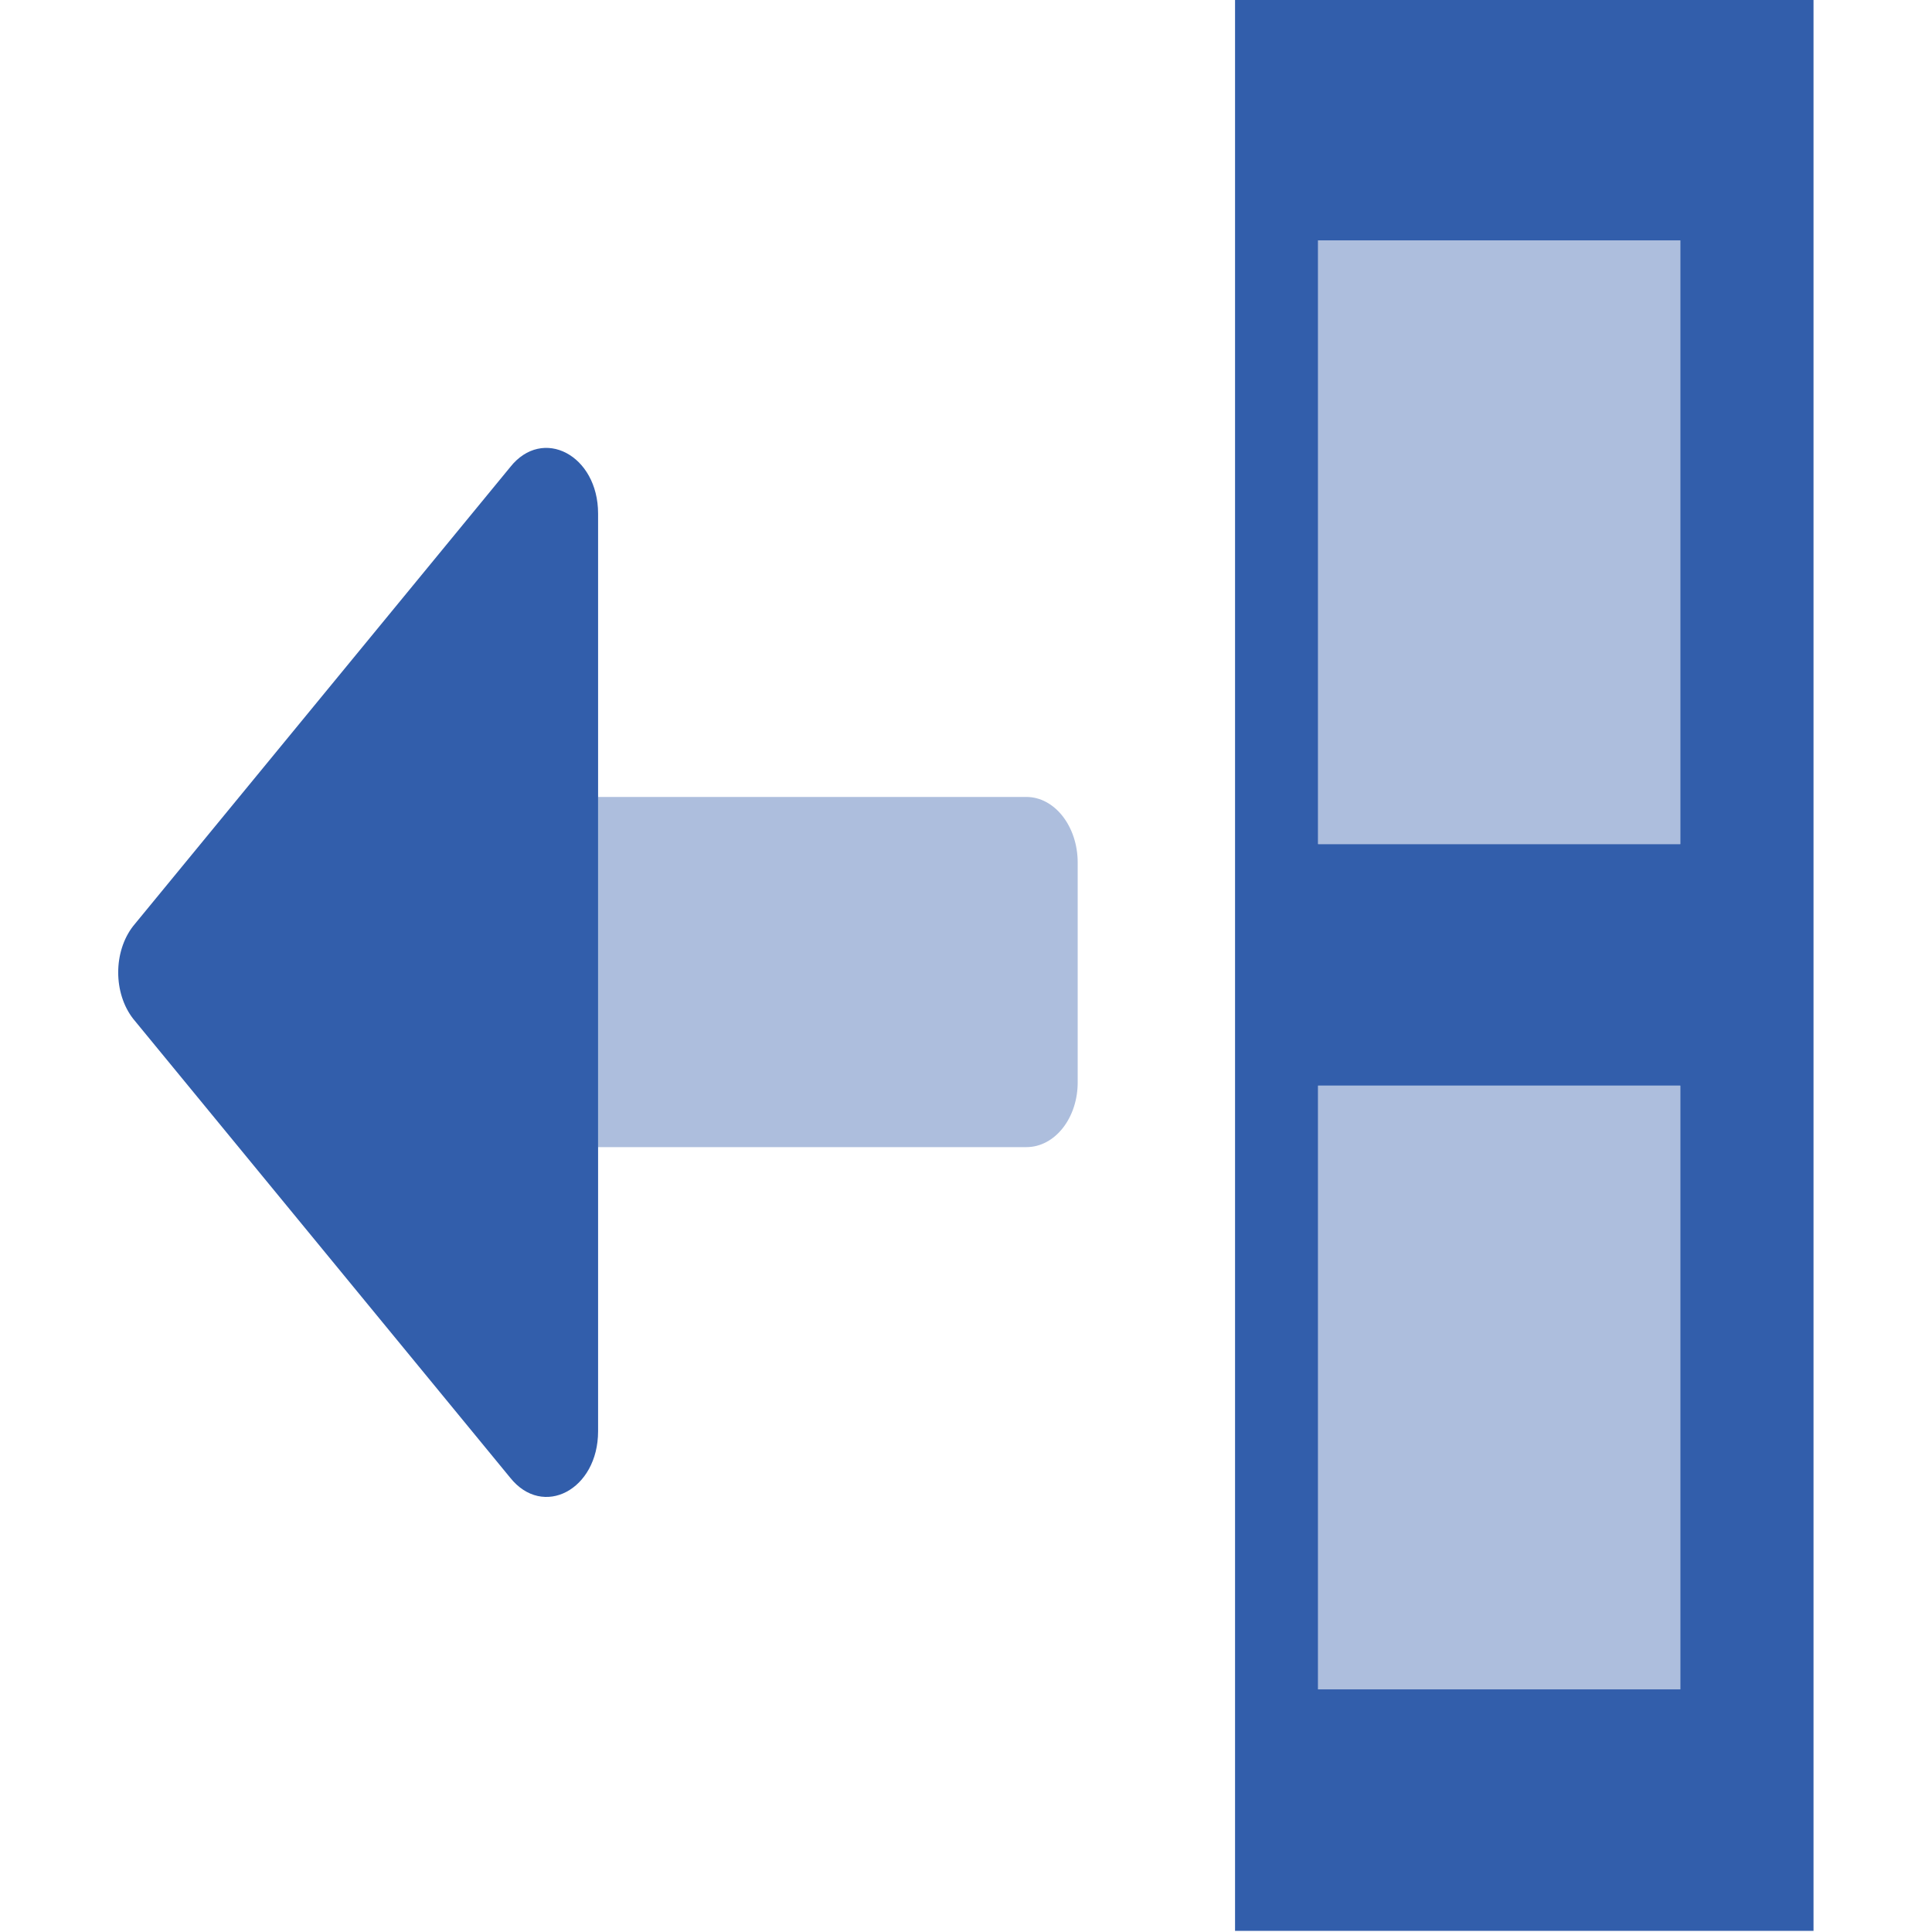
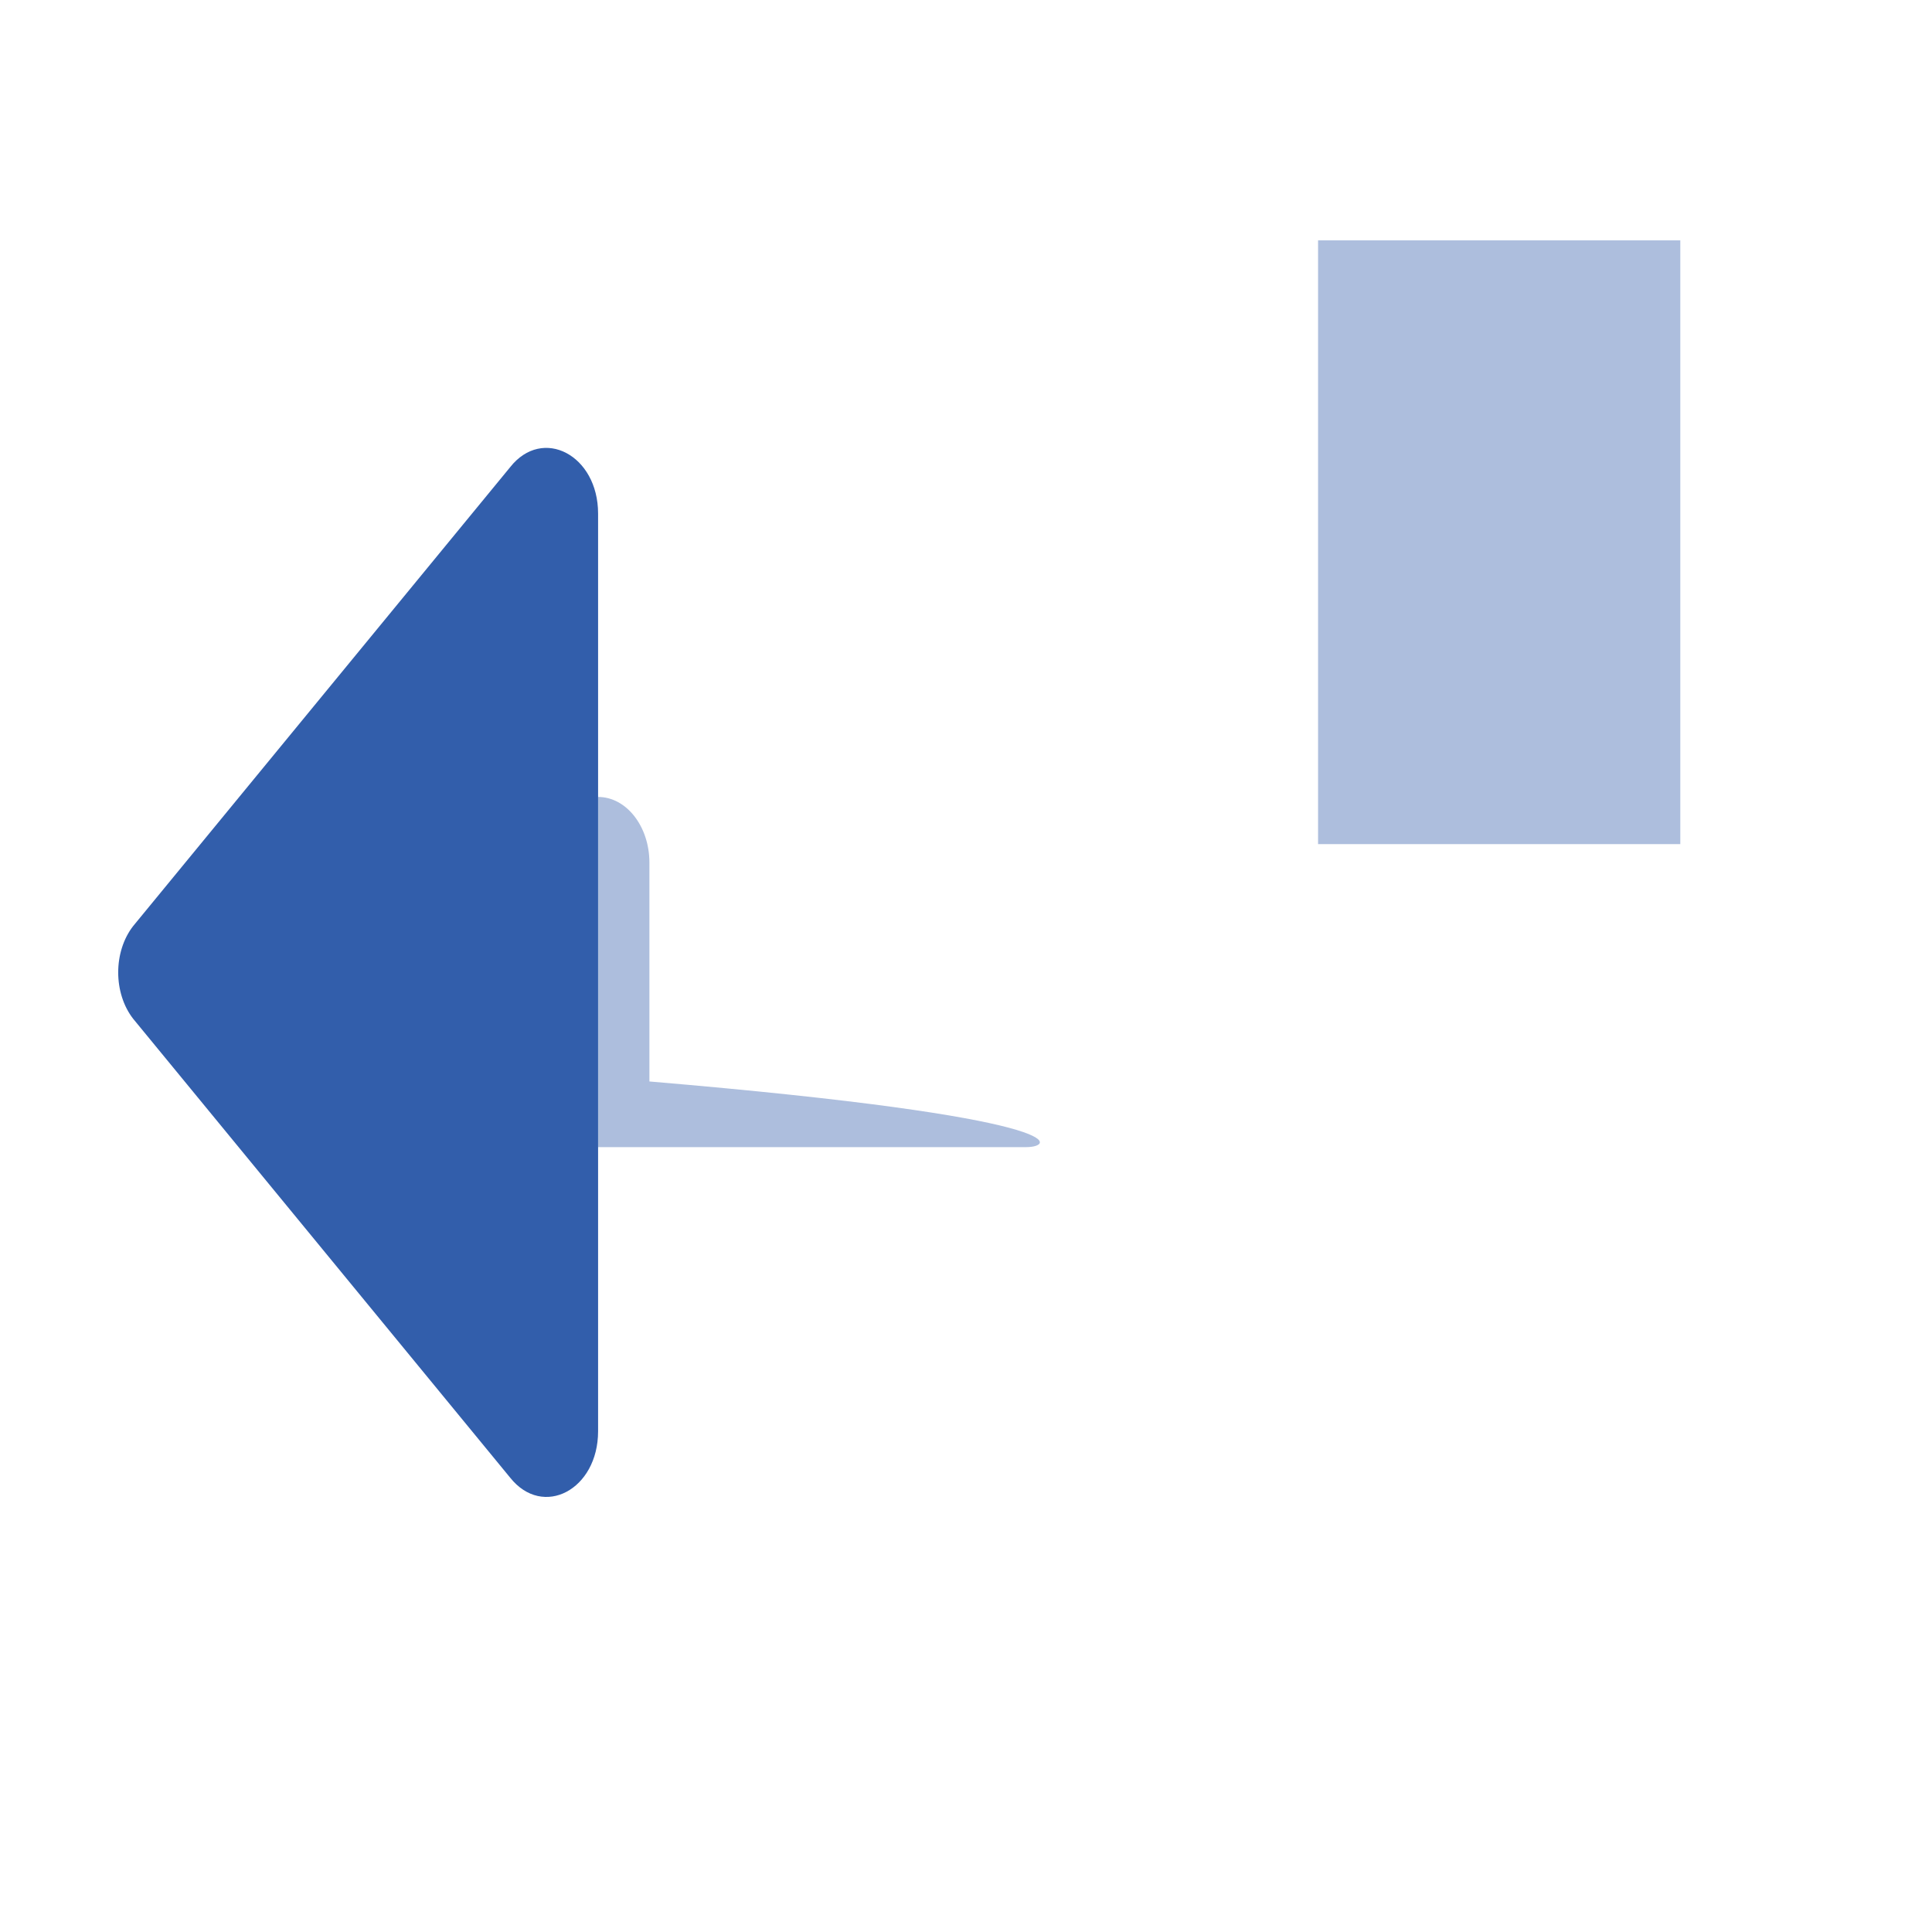
<svg xmlns="http://www.w3.org/2000/svg" version="1.1" id="Layer_1" x="0px" y="0px" viewBox="0 0 512 512" style="enable-background:new 0 0 512 512;" xml:space="preserve">
  <style type="text/css">
	.st0{opacity:0.4;fill:#325EAB;enable-background:new    ;}
	.st1{fill:#325EAB;}
</style>
-   <path class="st0" d="M272,304H158.5v-92.8H272c7.5,0,13.6,7.8,13.6,17.4v58C285.7,296.2,279.6,304,272,304z" />
+   <path class="st0" d="M272,304H158.5v-92.8c7.5,0,13.6,7.8,13.6,17.4v58C285.7,296.2,279.6,304,272,304z" />
  <path class="st1" d="M135.2,391.6L35.3,270c-5.3-6.8-5.3-17.8,0-24.6l99.9-121.6c8.6-10.9,23.3-3.2,23.3,12.3v243.2  C158.5,394.8,143.9,402.5,135.2,391.6z" />
-   <path class="st1" d="M480.7-0.3H327.3v512h153.3V-0.3z M445.3,287.7v160h-96v-160H445.3z M445.3,63.7v160h-96v-160H445.3z" />
  <g>
-     <rect x="349.3" y="287.7" class="st0" width="96" height="160" />
    <rect x="349.3" y="63.7" class="st0" width="96" height="160" />
  </g>
</svg>